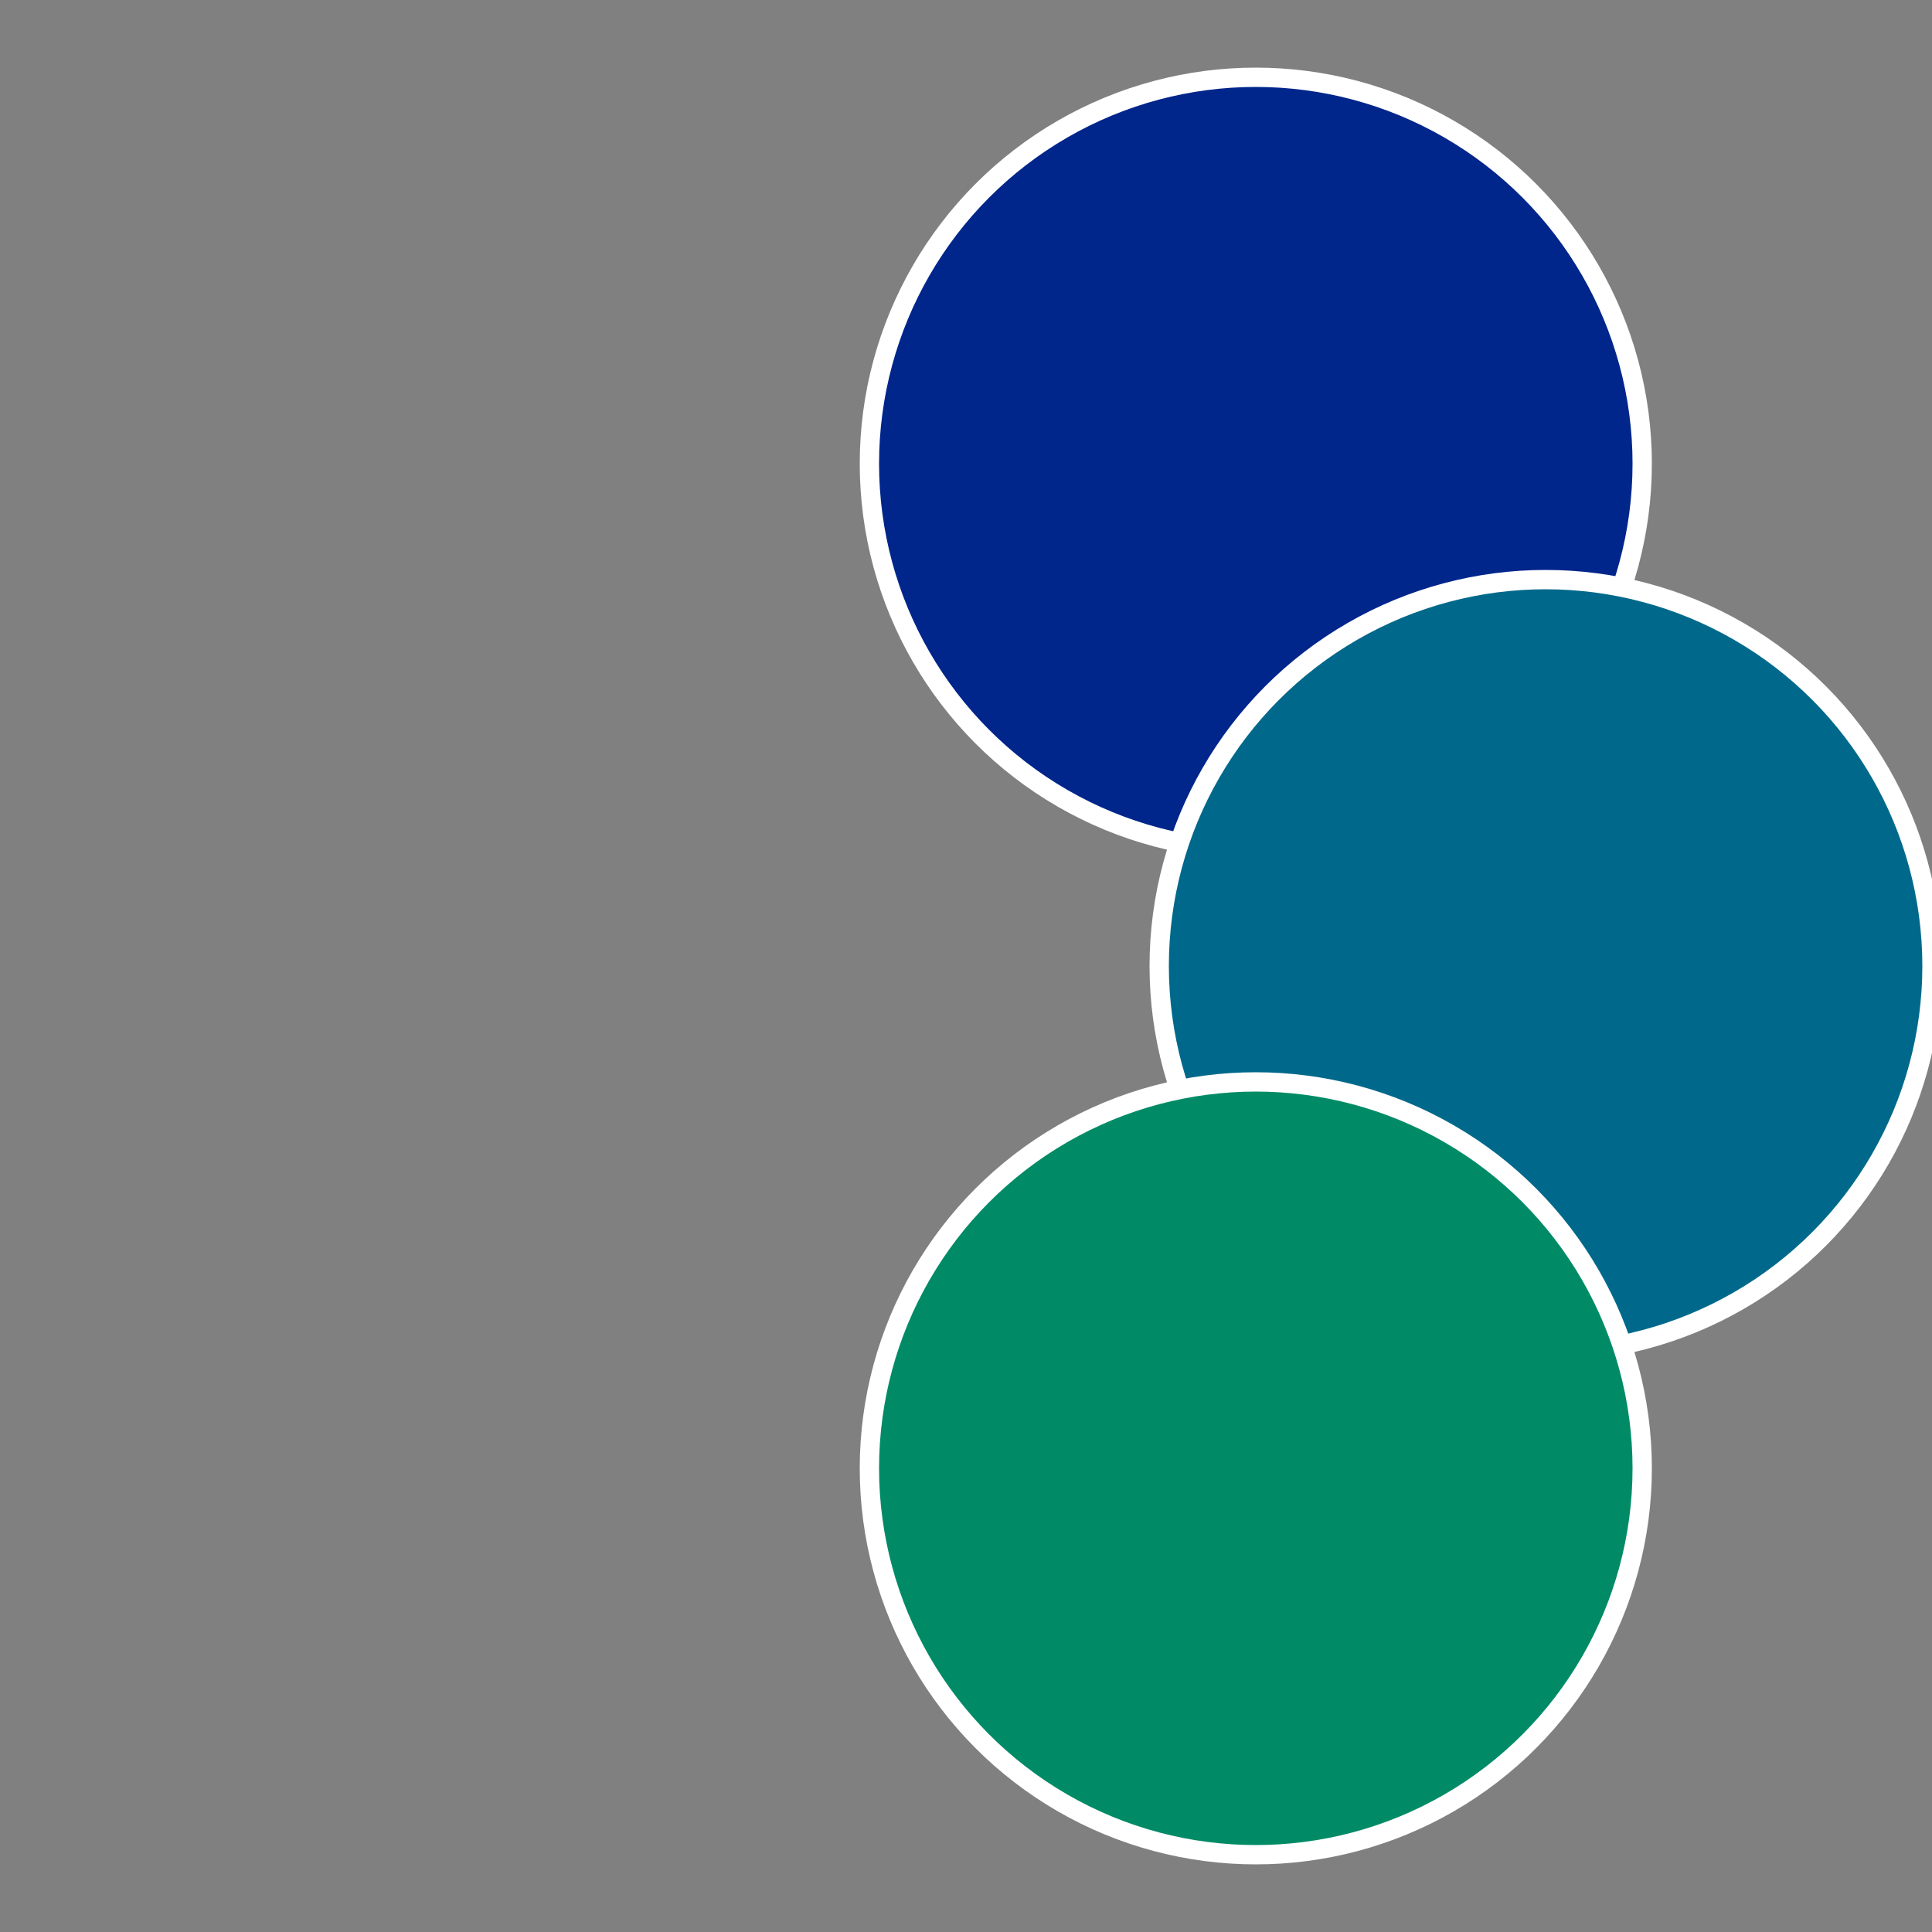
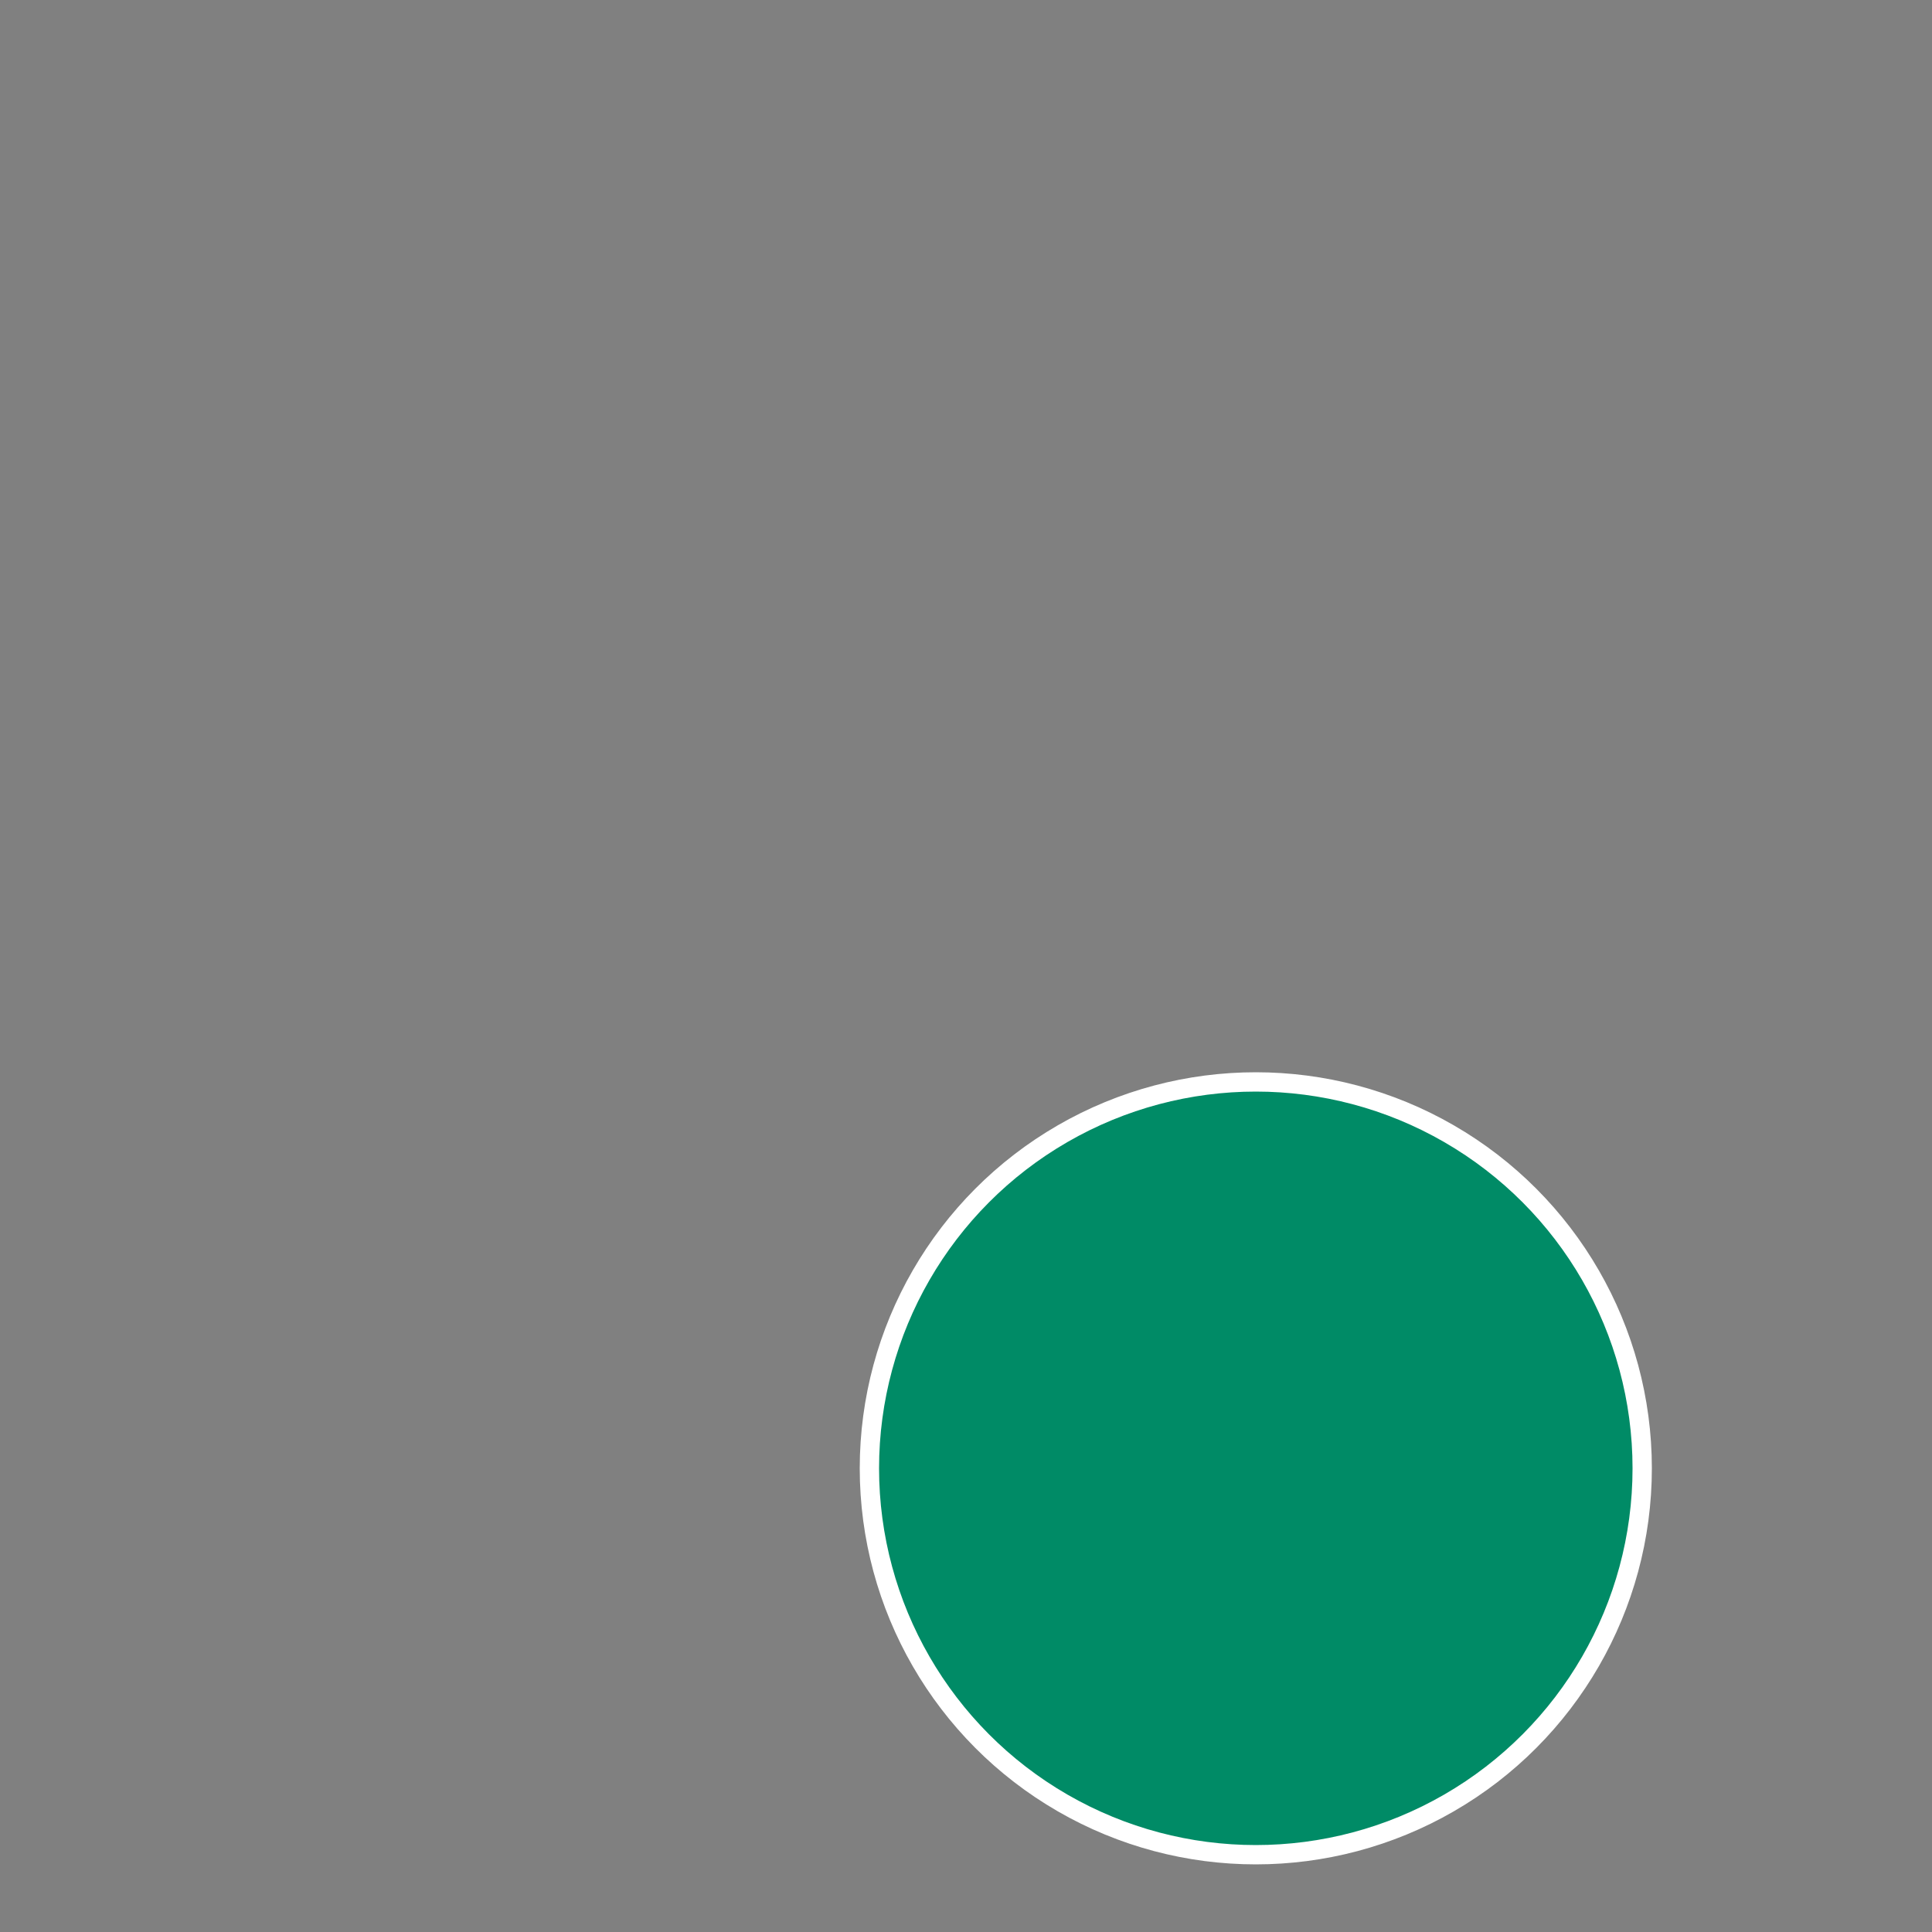
<svg xmlns="http://www.w3.org/2000/svg" width="500" height="500" viewBox="-1 -1 2 2">
  <rect x="-1" y="-1" width="2" height="2" fill="#808080" stroke="none" />
-   <circle cx="0.3" cy="-0.52" r="0.4" fill="#00258b" stroke="#fff" stroke-width="1%" />
-   <circle cx="0.6" cy="0" r="0.4" fill="#00698b" stroke="#fff" stroke-width="1%" />
  <circle cx="0.3" cy="0.52" r="0.4" fill="#008b66" stroke="#fff" stroke-width="1%" />
</svg>